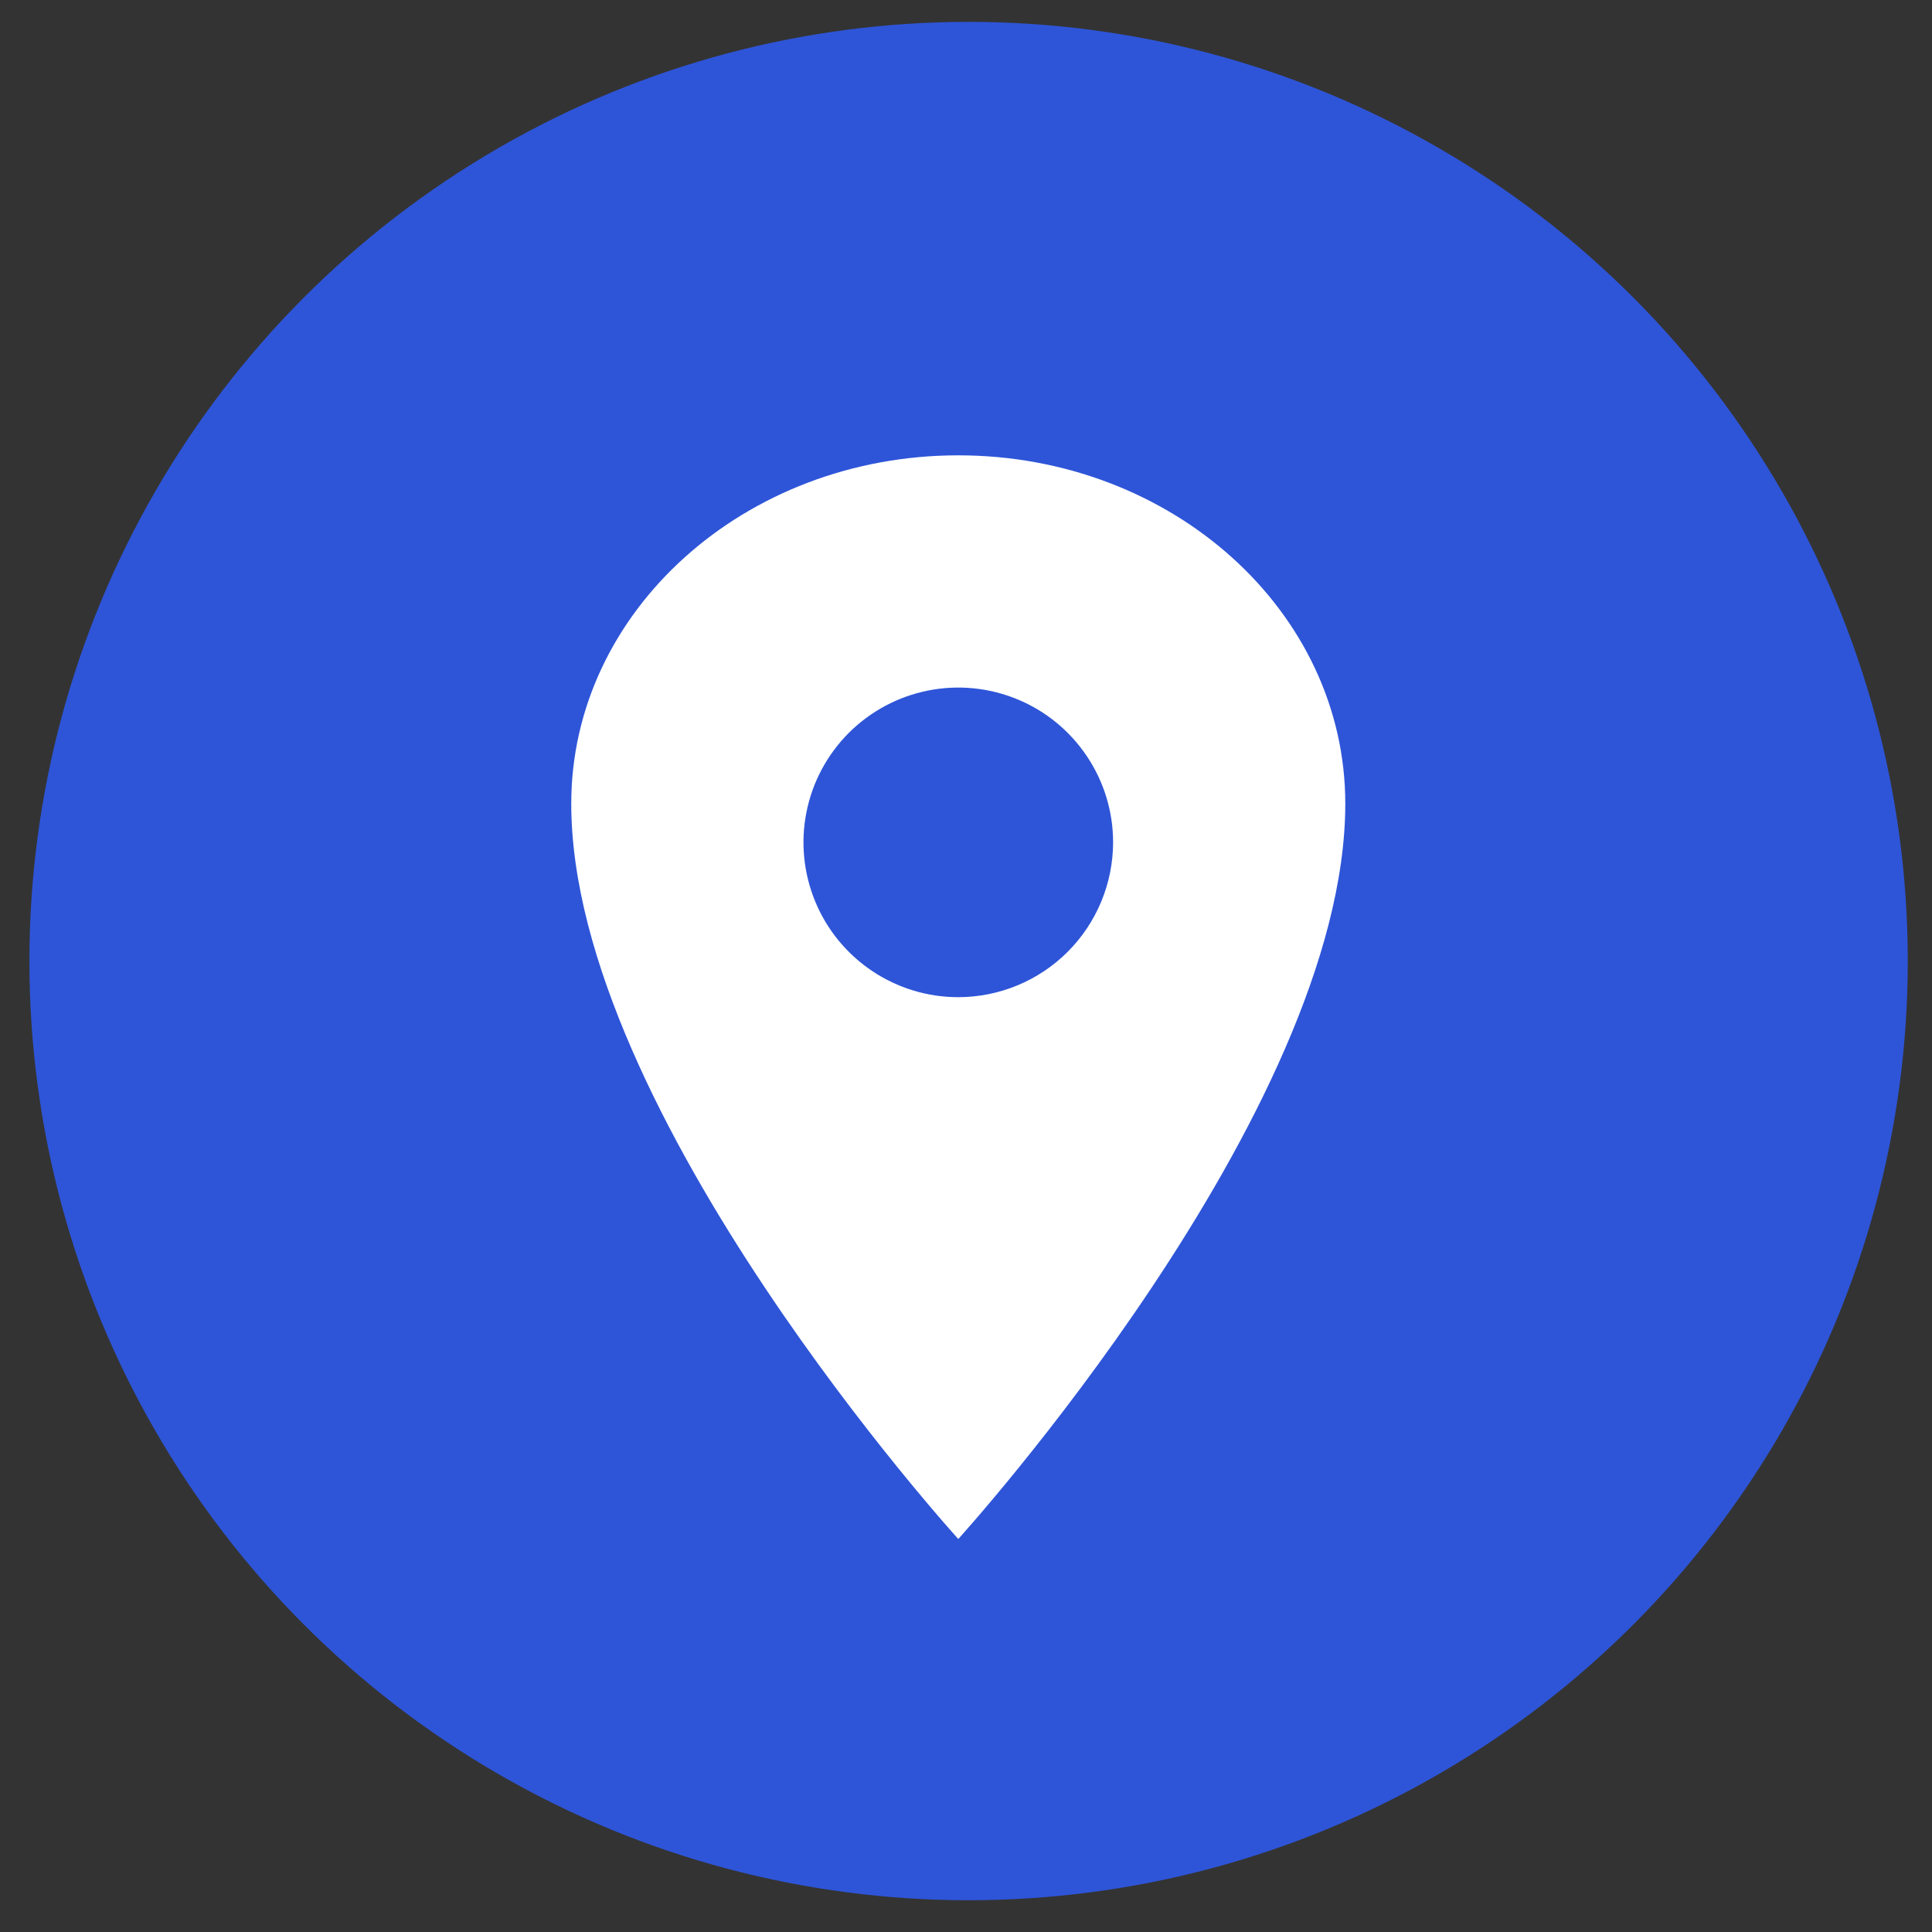
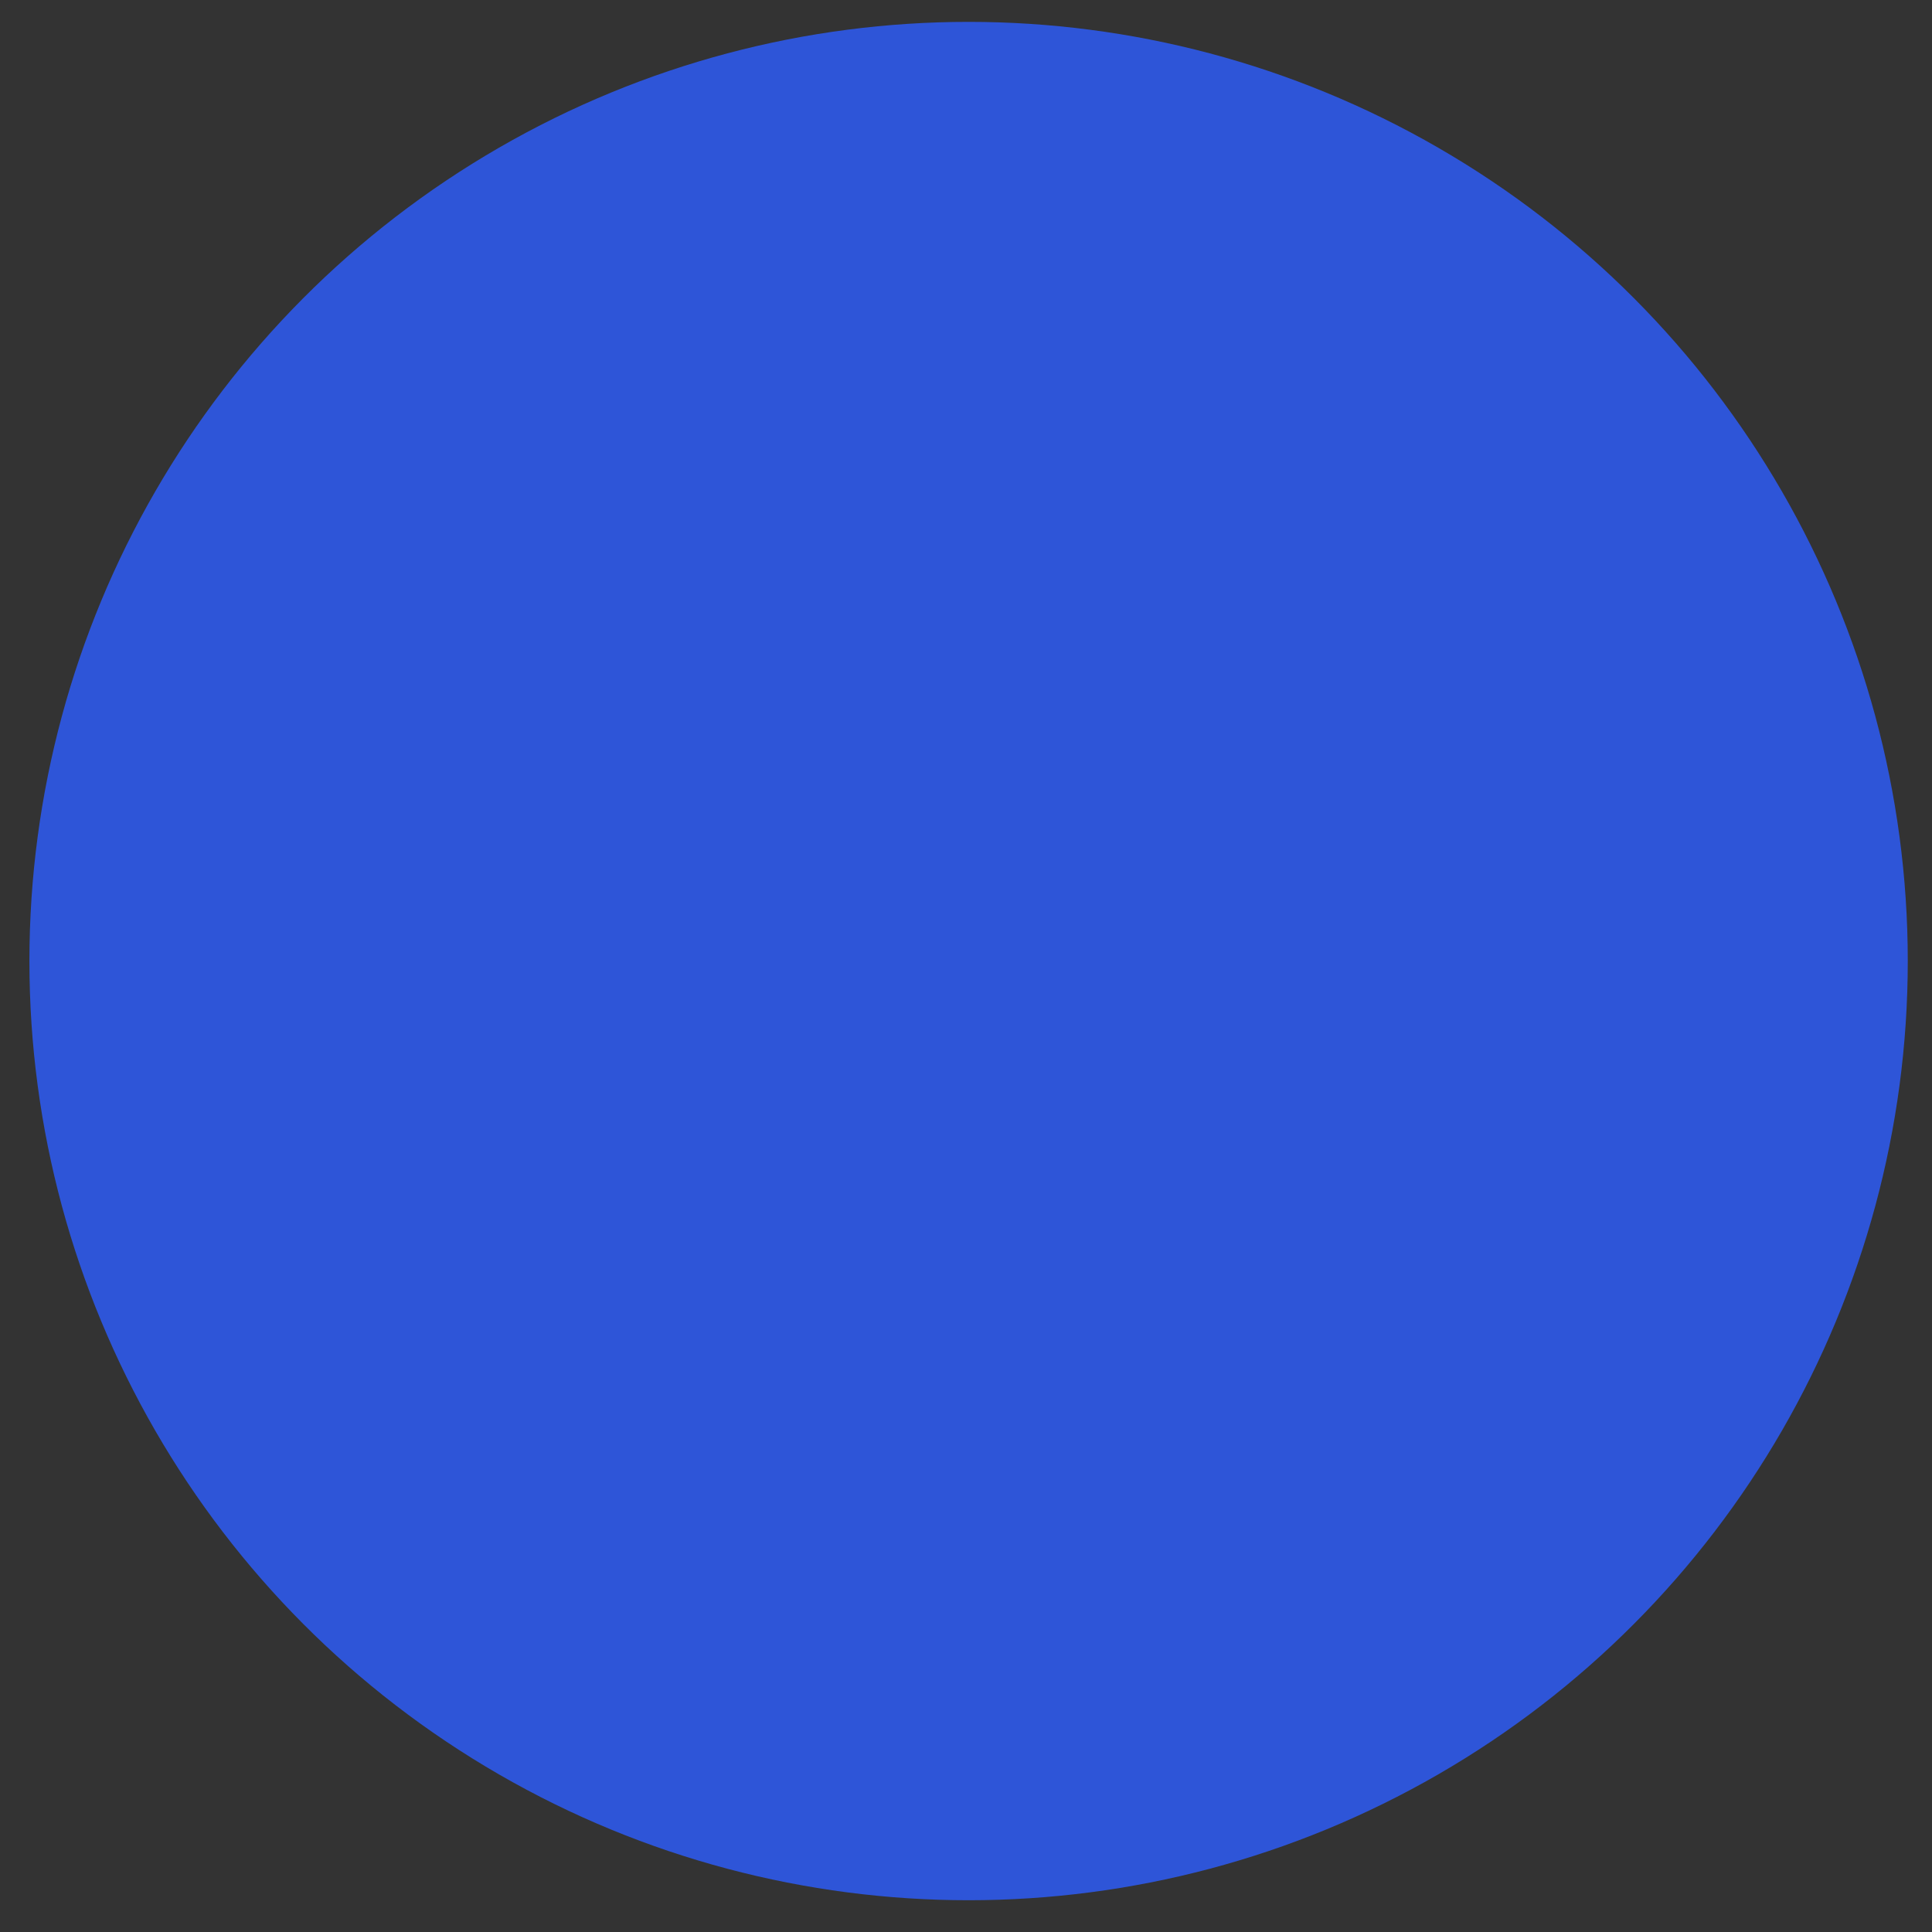
<svg xmlns="http://www.w3.org/2000/svg" width="50" height="50" viewBox="0 0 50 50" fill="none">
  <rect x="0" y="0" width="50" height="50" fill="#333333" stroke="none" />
  <circle cx="25.067" cy="24.872" r="24.306" fill="#2E55D8" />
-   <path d="M24.8 11.784C19.271 11.784 14.784 15.823 14.784 20.799C14.784 28.812 24.8 39.829 24.8 39.829C24.8 39.829 34.816 28.812 34.816 20.799C34.816 15.823 30.33 11.784 24.8 11.784ZM24.8 25.807C24.008 25.807 23.233 25.572 22.574 25.131C21.916 24.691 21.402 24.066 21.099 23.334C20.796 22.601 20.716 21.796 20.871 21.019C21.025 20.241 21.407 19.528 21.967 18.967C22.528 18.407 23.241 18.026 24.019 17.871C24.796 17.716 25.601 17.796 26.333 18.099C27.066 18.402 27.691 18.916 28.131 19.575C28.572 20.233 28.807 21.008 28.807 21.8C28.805 22.863 28.383 23.881 27.632 24.632C26.881 25.383 25.862 25.806 24.8 25.807Z" fill="white" />
</svg>